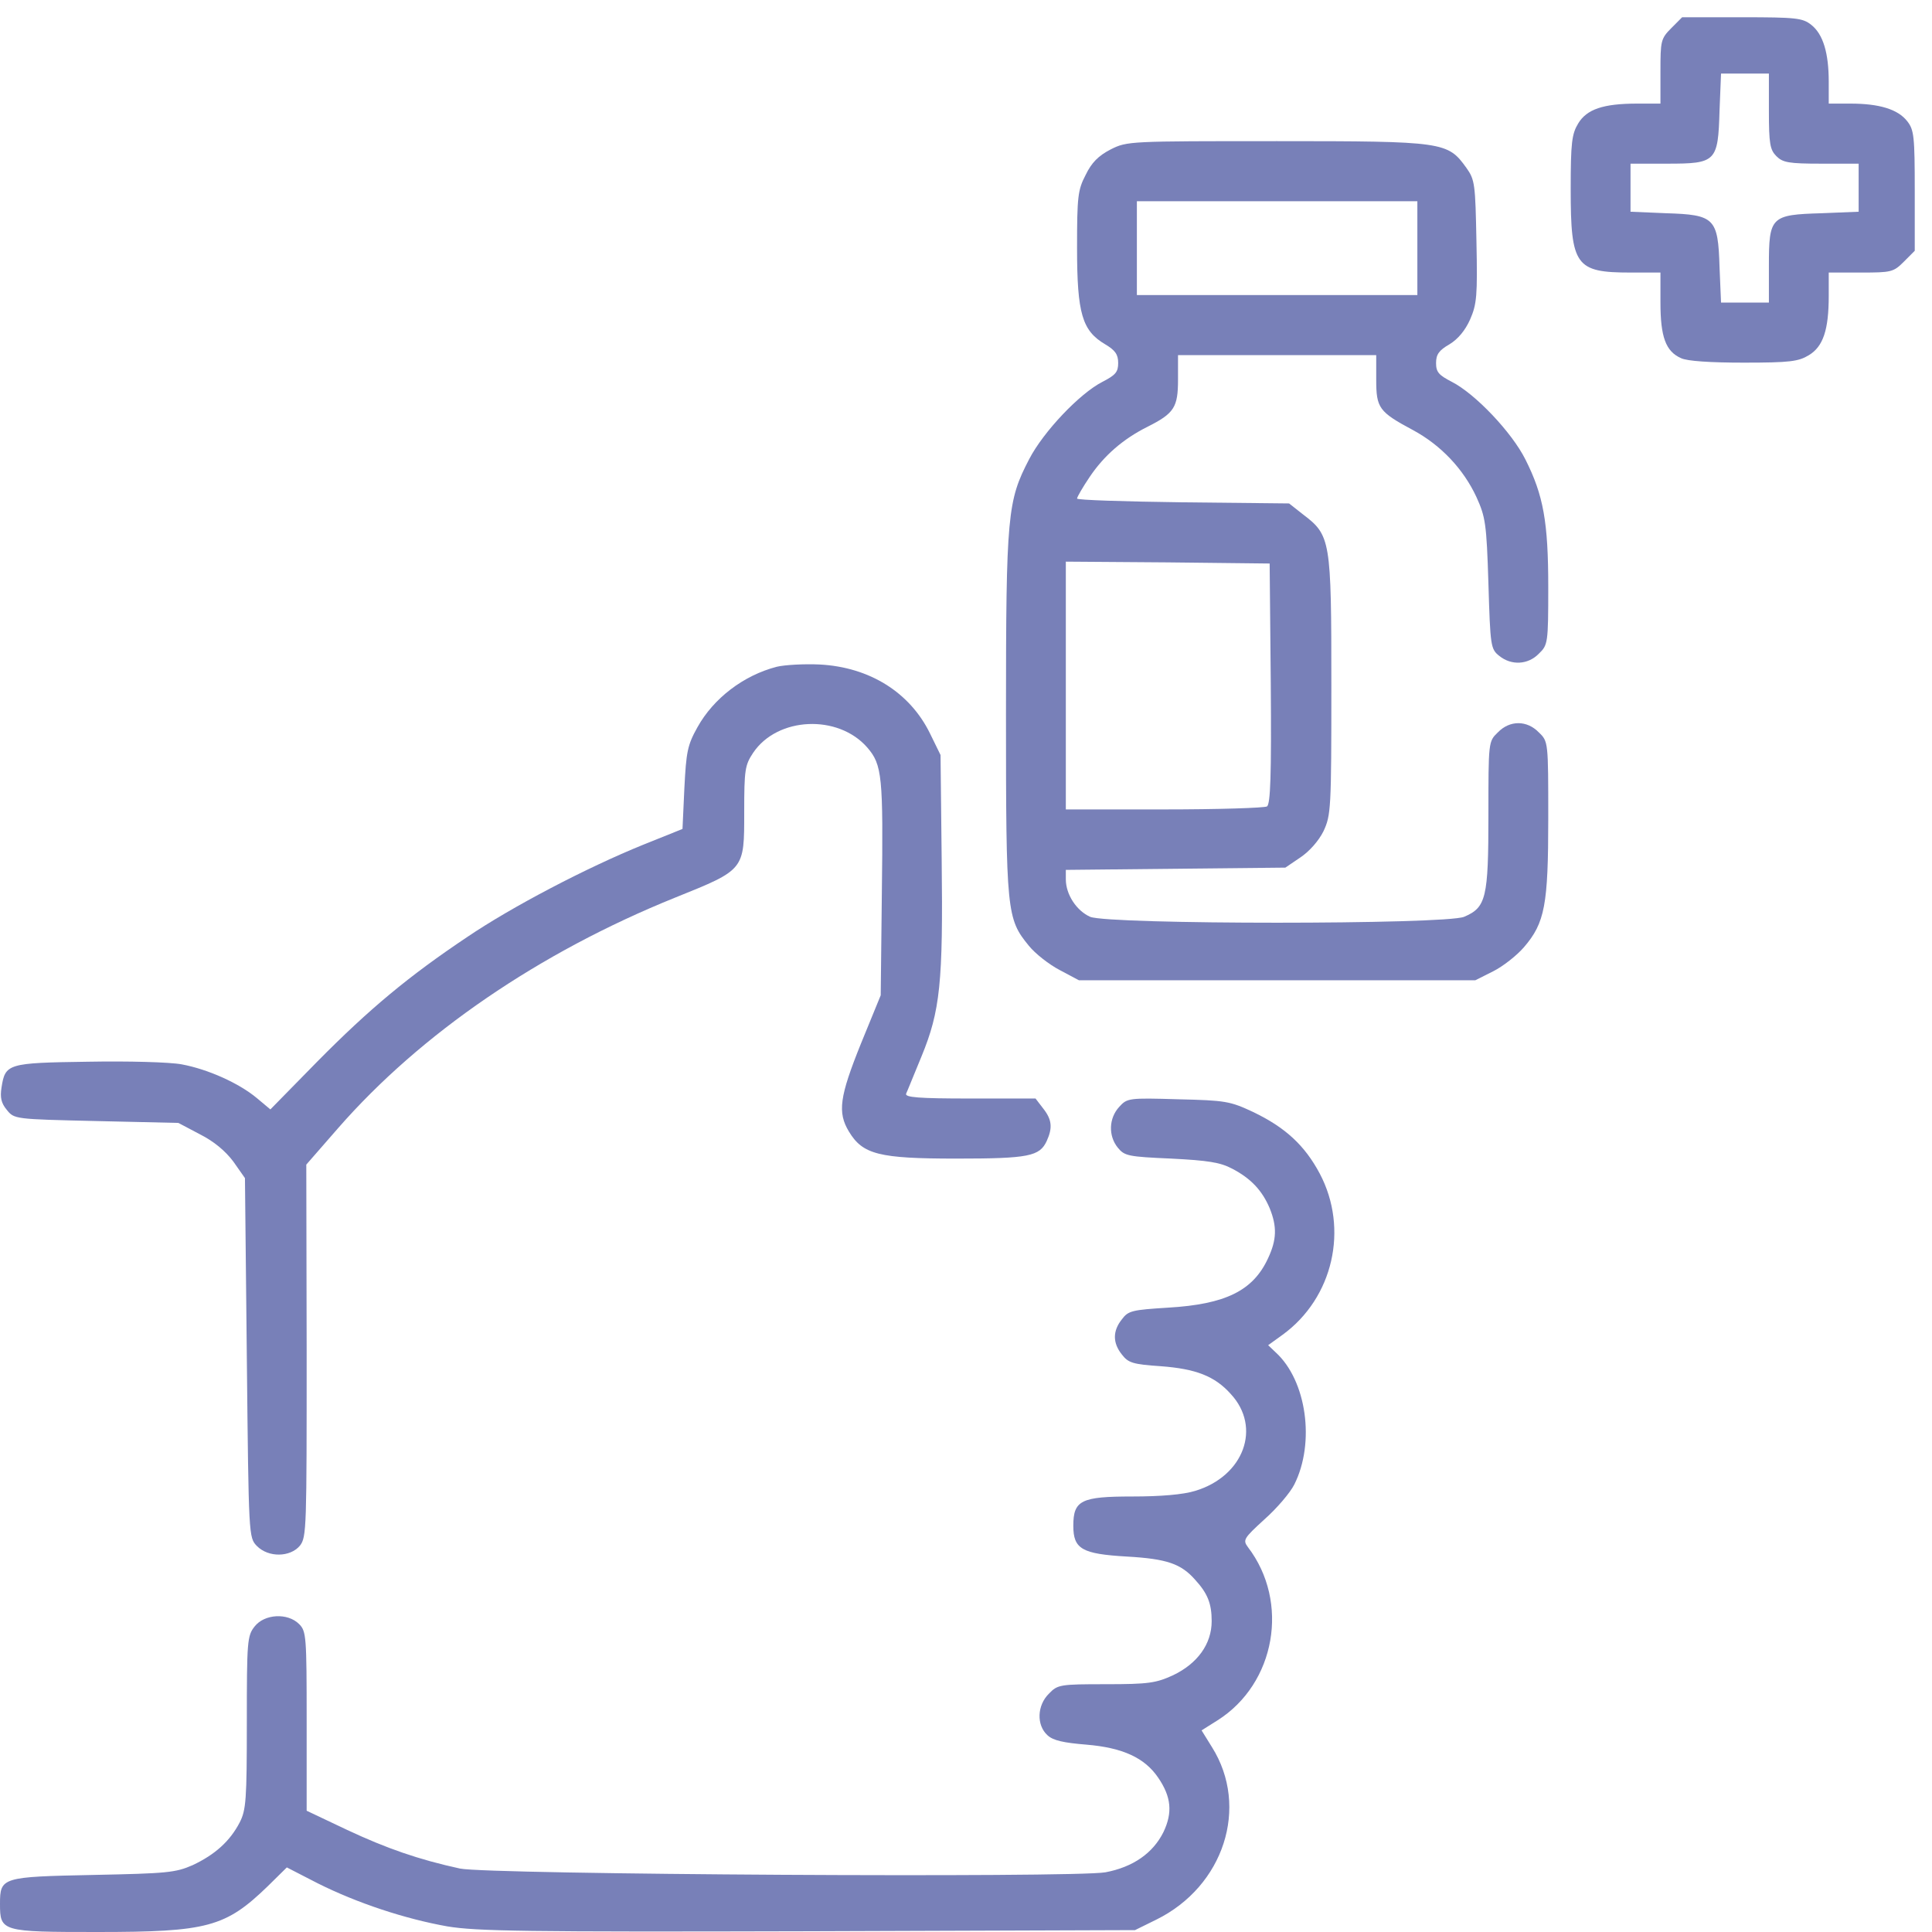
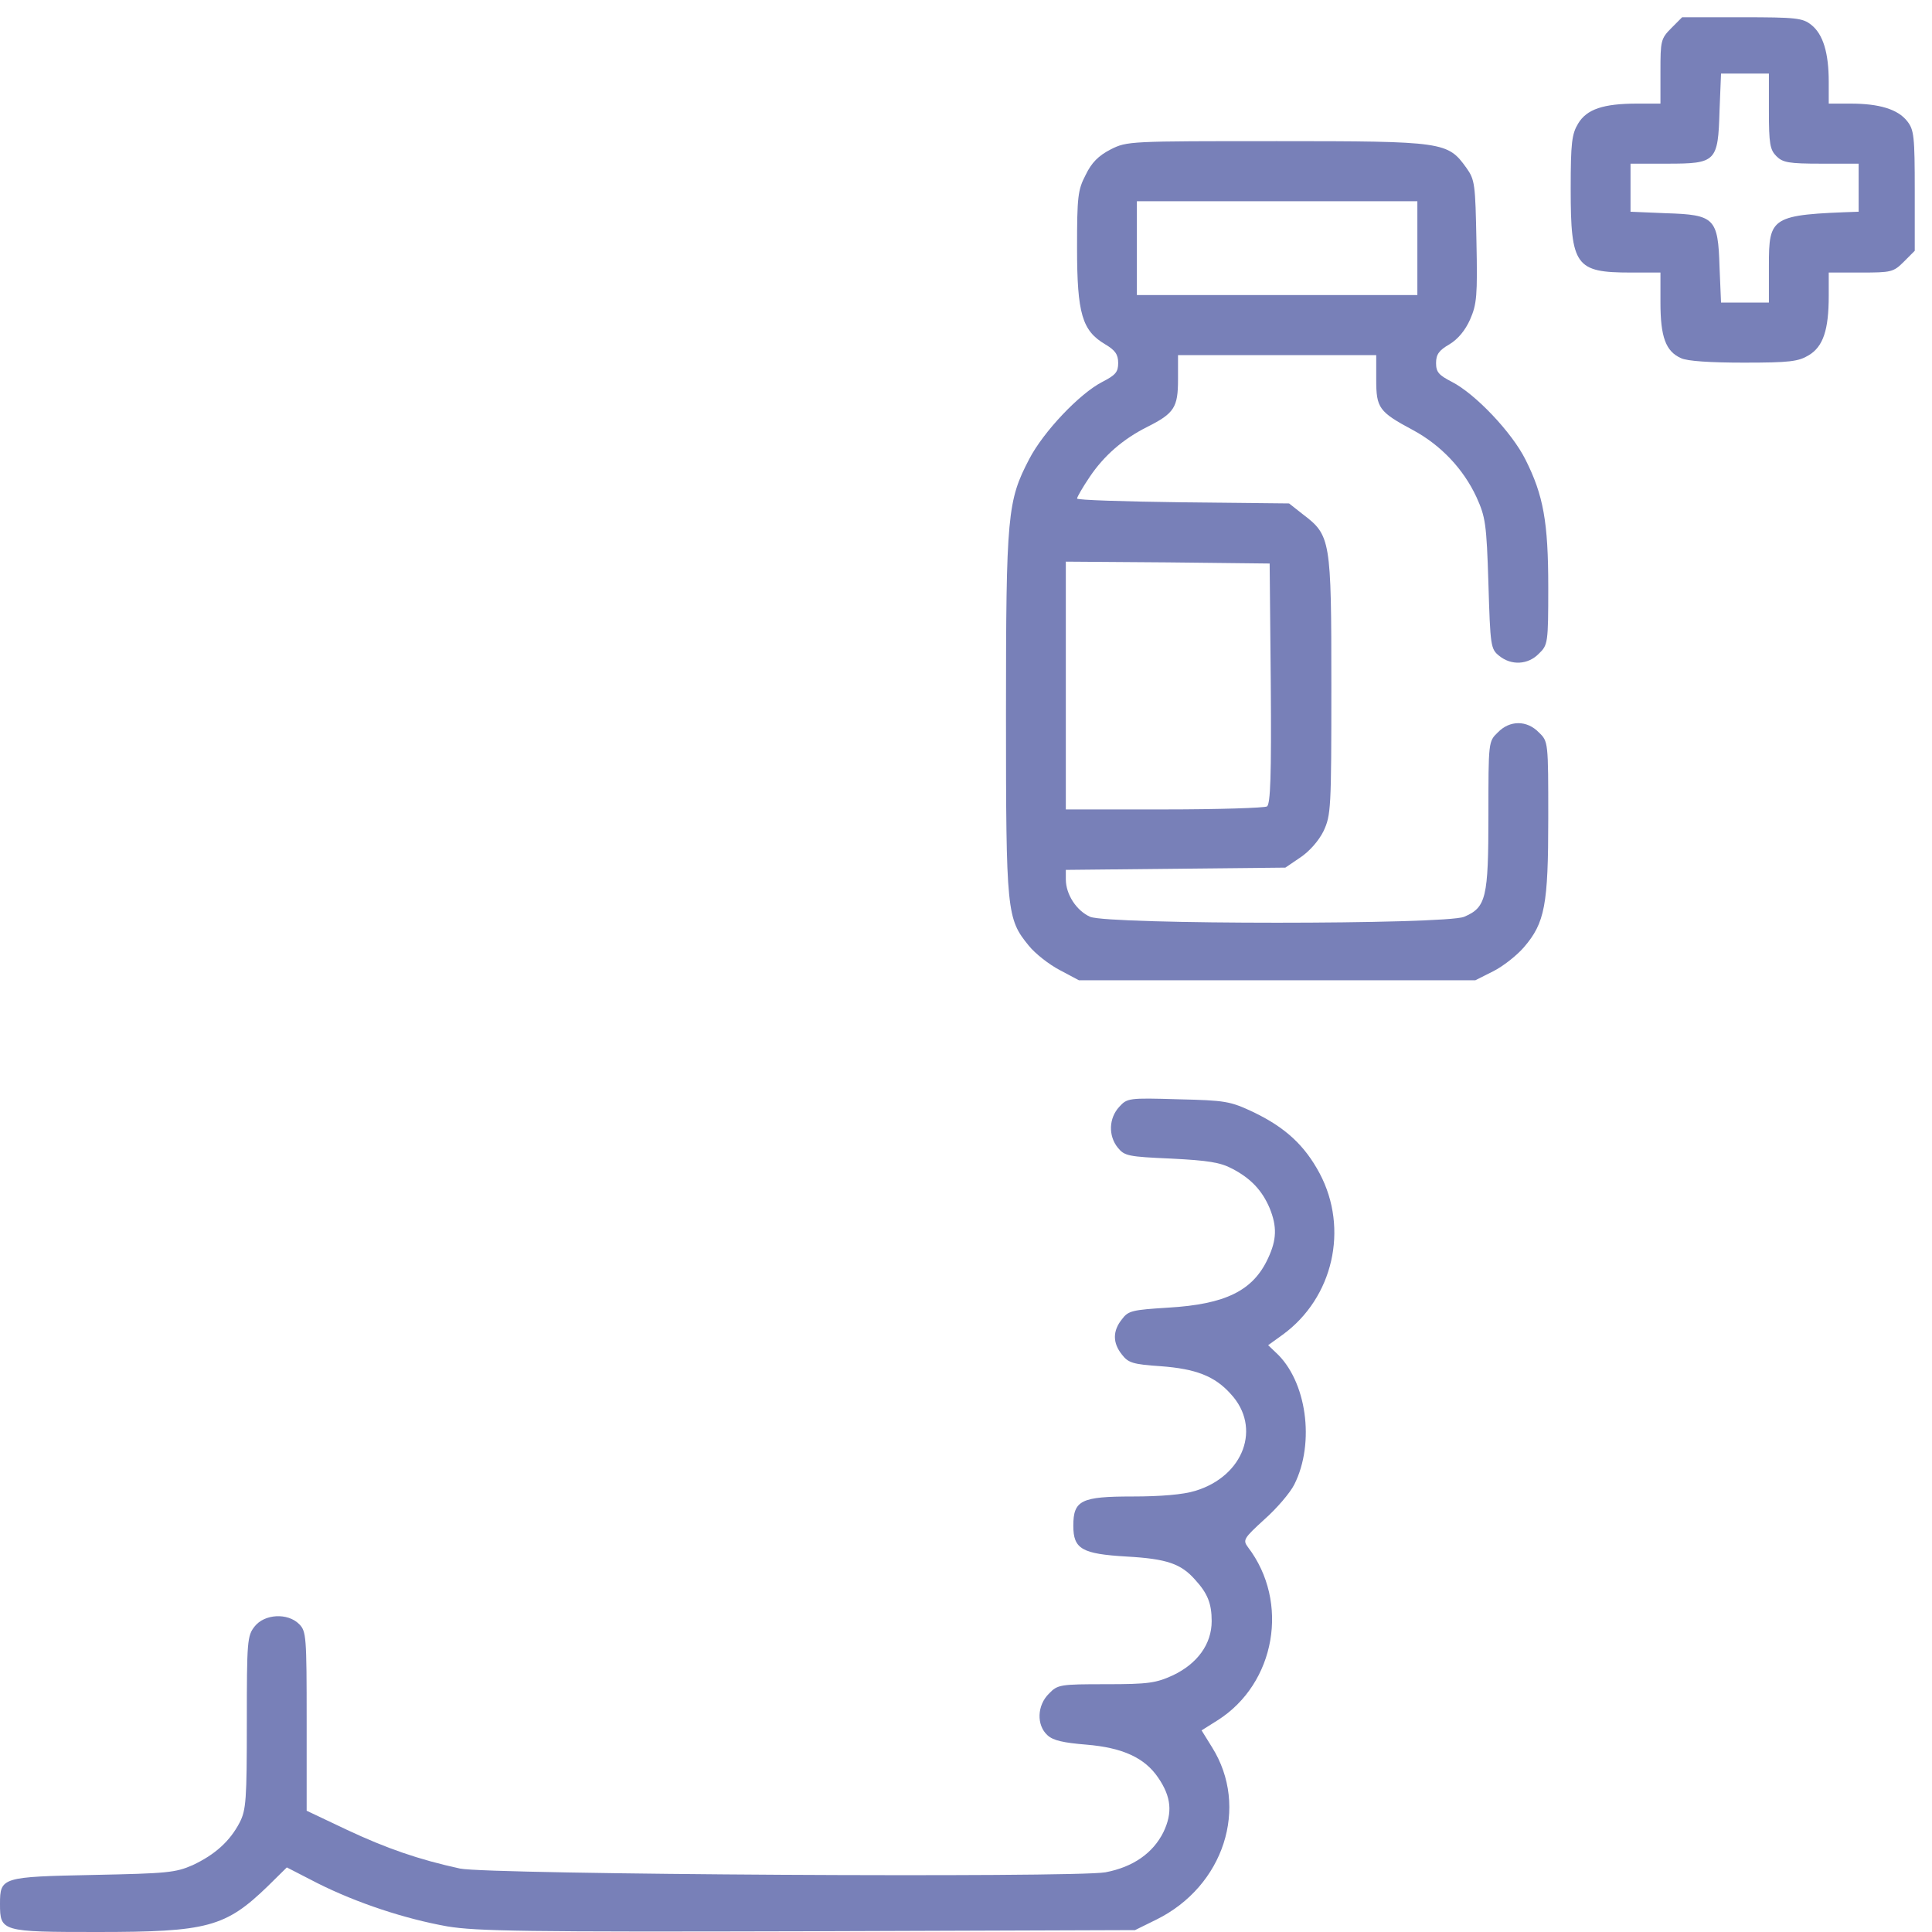
<svg xmlns="http://www.w3.org/2000/svg" fill="none" viewBox="0 0 112 112" height="112" width="112">
-   <path fill="#7880B8" d="M96.886 1.631C96.279 2.241 96.258 2.371 96.258 4.134V6.006H94.914C92.941 6.006 91.987 6.332 91.488 7.159C91.12 7.769 91.055 8.269 91.055 10.968C91.055 15.408 91.337 15.8 94.523 15.8H96.258V17.541C96.258 19.522 96.561 20.371 97.45 20.762C97.797 20.936 99.163 21.023 101.092 21.023C103.759 21.023 104.258 20.958 104.865 20.588C105.688 20.088 106.014 19.13 106.014 17.149V15.8H107.878C109.634 15.8 109.764 15.778 110.371 15.169L111 14.538V11.055C111 7.899 110.957 7.529 110.566 7.029C110.024 6.332 108.94 6.006 107.271 6.006H106.014V4.744C106.014 3.068 105.688 1.979 104.995 1.435C104.496 1.044 104.128 1 100.984 1H97.515L96.886 1.631ZM102.545 6.441C102.545 8.335 102.61 8.683 102.979 9.053C103.347 9.423 103.694 9.488 105.58 9.488H107.748V12.274L105.602 12.361C102.653 12.448 102.545 12.557 102.545 15.408V17.541H99.77L99.683 15.473C99.597 12.644 99.401 12.448 96.583 12.361L94.523 12.274V9.488H96.648C99.488 9.488 99.597 9.379 99.683 6.419L99.77 4.265H102.545V6.441Z" />
+   <path fill="#7880B8" d="M96.886 1.631C96.279 2.241 96.258 2.371 96.258 4.134V6.006H94.914C92.941 6.006 91.987 6.332 91.488 7.159C91.12 7.769 91.055 8.269 91.055 10.968C91.055 15.408 91.337 15.8 94.523 15.8H96.258V17.541C96.258 19.522 96.561 20.371 97.45 20.762C97.797 20.936 99.163 21.023 101.092 21.023C103.759 21.023 104.258 20.958 104.865 20.588C105.688 20.088 106.014 19.13 106.014 17.149V15.8H107.878C109.634 15.8 109.764 15.778 110.371 15.169L111 14.538V11.055C111 7.899 110.957 7.529 110.566 7.029C110.024 6.332 108.94 6.006 107.271 6.006H106.014V4.744C106.014 3.068 105.688 1.979 104.995 1.435C104.496 1.044 104.128 1 100.984 1H97.515L96.886 1.631ZM102.545 6.441C102.545 8.335 102.61 8.683 102.979 9.053C103.347 9.423 103.694 9.488 105.58 9.488H107.748V12.274C102.653 12.448 102.545 12.557 102.545 15.408V17.541H99.77L99.683 15.473C99.597 12.644 99.401 12.448 96.583 12.361L94.523 12.274V9.488H96.648C99.488 9.488 99.597 9.379 99.683 6.419L99.77 4.265H102.545V6.441Z" />
  <path fill="#7880B8" d="M64.389 8.661C63.673 9.031 63.283 9.423 62.936 10.141C62.481 11.012 62.438 11.403 62.438 14.385C62.438 18.194 62.741 19.174 64.064 19.957C64.649 20.305 64.822 20.545 64.822 21.045C64.822 21.568 64.671 21.742 63.912 22.134C62.589 22.808 60.486 25.028 59.663 26.617C58.405 29.033 58.318 29.795 58.318 41.395C58.318 52.909 58.362 53.257 59.641 54.824C60.009 55.281 60.812 55.912 61.44 56.239L62.546 56.827H85.526L86.567 56.304C87.131 56.021 87.933 55.39 88.345 54.911C89.559 53.496 89.754 52.474 89.754 47.424C89.754 43.006 89.754 42.984 89.212 42.462C88.518 41.743 87.521 41.743 86.827 42.462C86.285 42.984 86.285 43.006 86.285 47.25C86.285 52.06 86.155 52.604 84.876 53.148C83.77 53.605 64.302 53.605 63.196 53.148C62.416 52.8 61.787 51.864 61.787 50.972V50.428L74.513 50.297L75.38 49.709C75.901 49.361 76.443 48.752 76.724 48.186C77.158 47.25 77.18 46.923 77.18 39.719C77.18 31.275 77.136 31.035 75.532 29.817L74.73 29.185L68.573 29.12C65.191 29.076 62.438 28.989 62.438 28.902C62.438 28.815 62.763 28.249 63.175 27.64C63.998 26.421 65.082 25.463 66.513 24.745C68.074 23.962 68.291 23.613 68.291 22.003V20.588H79.781V22.003C79.781 23.657 79.933 23.875 81.927 24.941C83.532 25.812 84.833 27.183 85.591 28.815C86.112 29.969 86.177 30.339 86.285 33.821C86.394 37.456 86.415 37.63 86.914 38.022C87.608 38.588 88.583 38.544 89.212 37.891C89.732 37.391 89.754 37.282 89.754 34.039C89.754 30.252 89.472 28.706 88.431 26.639C87.651 25.072 85.526 22.83 84.161 22.134C83.402 21.742 83.25 21.568 83.25 21.045C83.25 20.545 83.423 20.305 84.031 19.957C84.529 19.652 84.941 19.152 85.223 18.521C85.613 17.628 85.656 17.149 85.591 13.993C85.526 10.685 85.505 10.424 85.006 9.728C83.922 8.226 83.727 8.182 74.036 8.182C65.451 8.182 65.343 8.182 64.389 8.661ZM82.166 17.106H65.906V11.665H82.166V17.106ZM73.668 39.611C73.711 45.03 73.646 46.597 73.451 46.749C73.299 46.837 70.611 46.923 67.489 46.923H61.787V32.559L67.706 32.602L73.603 32.668L73.668 39.611Z" />
-   <path fill="#7880B8" d="M45.029 38.653C43.099 39.154 41.365 40.481 40.433 42.157C39.847 43.202 39.782 43.593 39.674 45.683L39.565 48.055L37.289 48.969C34.015 50.297 29.68 52.561 27.078 54.324C23.696 56.587 21.419 58.481 18.406 61.528L15.674 64.314L14.894 63.661C13.853 62.79 12.054 61.985 10.536 61.702C9.843 61.571 7.436 61.506 5.095 61.549C0.434 61.615 0.304 61.658 0.087 63.051C0 63.617 0.065 63.944 0.39 64.335C0.824 64.879 0.846 64.879 5.572 64.988L10.341 65.097L11.577 65.75C12.401 66.163 13.073 66.729 13.528 67.339L14.2 68.296L14.309 78.722C14.417 89.125 14.417 89.125 14.894 89.626C15.566 90.301 16.823 90.279 17.387 89.604C17.777 89.103 17.777 88.581 17.777 78.308L17.756 67.513L19.598 65.402C24.39 59.917 31.262 55.216 39.132 52.038C43.186 50.406 43.143 50.449 43.143 47.076C43.143 44.617 43.186 44.355 43.663 43.637C45.072 41.548 48.584 41.395 50.275 43.332C51.142 44.334 51.207 44.986 51.121 51.842L51.056 57.697L49.907 60.505C48.671 63.574 48.541 64.488 49.213 65.598C50.015 66.925 50.947 67.165 55.435 67.165C59.641 67.165 60.27 67.034 60.681 66.142C61.028 65.38 60.985 64.901 60.465 64.248L60.031 63.682H56.215C53.267 63.682 52.443 63.617 52.53 63.399C52.595 63.269 52.985 62.289 53.419 61.245C54.503 58.611 54.676 56.979 54.59 49.84L54.524 43.768L53.917 42.527C52.747 40.133 50.405 38.675 47.522 38.522C46.611 38.479 45.484 38.544 45.029 38.653Z" />
  <path fill="#7880B8" d="M64.887 64.161C64.28 64.814 64.237 65.837 64.801 66.534C65.191 67.012 65.408 67.056 67.901 67.165C70.025 67.273 70.741 67.382 71.435 67.752C72.519 68.318 73.169 69.015 73.603 70.038C74.036 71.104 74.014 71.866 73.516 72.932C72.649 74.826 71.044 75.609 67.727 75.805C65.646 75.936 65.408 75.979 65.039 76.48C64.497 77.155 64.497 77.851 65.039 78.526C65.408 79.005 65.668 79.092 67.294 79.201C69.31 79.353 70.416 79.766 71.348 80.811C73.147 82.748 72.107 85.578 69.288 86.427C68.594 86.644 67.272 86.753 65.646 86.753C62.676 86.753 62.221 86.971 62.221 88.451C62.221 89.8 62.719 90.083 65.321 90.235C67.641 90.366 68.465 90.649 69.288 91.585C70.004 92.368 70.242 92.956 70.242 93.979C70.242 95.306 69.418 96.438 68.009 97.113C67.012 97.57 66.578 97.635 64.107 97.635C61.462 97.635 61.31 97.657 60.812 98.179C60.118 98.854 60.074 100.008 60.725 100.595C61.05 100.9 61.657 101.031 62.98 101.139C65.082 101.314 66.362 101.901 67.142 103.055C67.901 104.165 67.987 105.079 67.445 106.211C66.838 107.429 65.689 108.235 64.085 108.539C62.264 108.866 28.292 108.67 26.666 108.322C24.26 107.799 22.395 107.146 20.119 106.08L17.777 104.97V99.768C17.777 94.871 17.756 94.567 17.344 94.153C16.672 93.478 15.328 93.565 14.764 94.284C14.33 94.828 14.309 95.132 14.309 99.855C14.309 104.339 14.265 104.926 13.897 105.645C13.333 106.733 12.466 107.516 11.165 108.126C10.168 108.561 9.691 108.605 5.42 108.692C0.108 108.801 0 108.822 0 110.368C0 111.978 0.087 112 5.658 112C12.032 112 13.073 111.717 15.523 109.345L16.628 108.256L18.406 109.171C20.704 110.324 23.479 111.238 25.929 111.674C27.62 111.956 30.482 112 46.85 111.956L65.798 111.891L67.034 111.282C70.958 109.345 72.432 104.752 70.264 101.292L69.657 100.312L70.589 99.725C73.949 97.592 74.773 92.869 72.345 89.691C72.042 89.278 72.085 89.191 73.299 88.081C74.014 87.449 74.795 86.535 75.033 86.056C76.248 83.641 75.749 80.028 73.949 78.395L73.516 77.982L74.361 77.372C77.288 75.239 78.199 71.235 76.508 68.035C75.64 66.403 74.513 65.358 72.649 64.466C71.305 63.835 71.044 63.791 68.291 63.726C65.429 63.639 65.343 63.661 64.887 64.161Z" />
</svg>